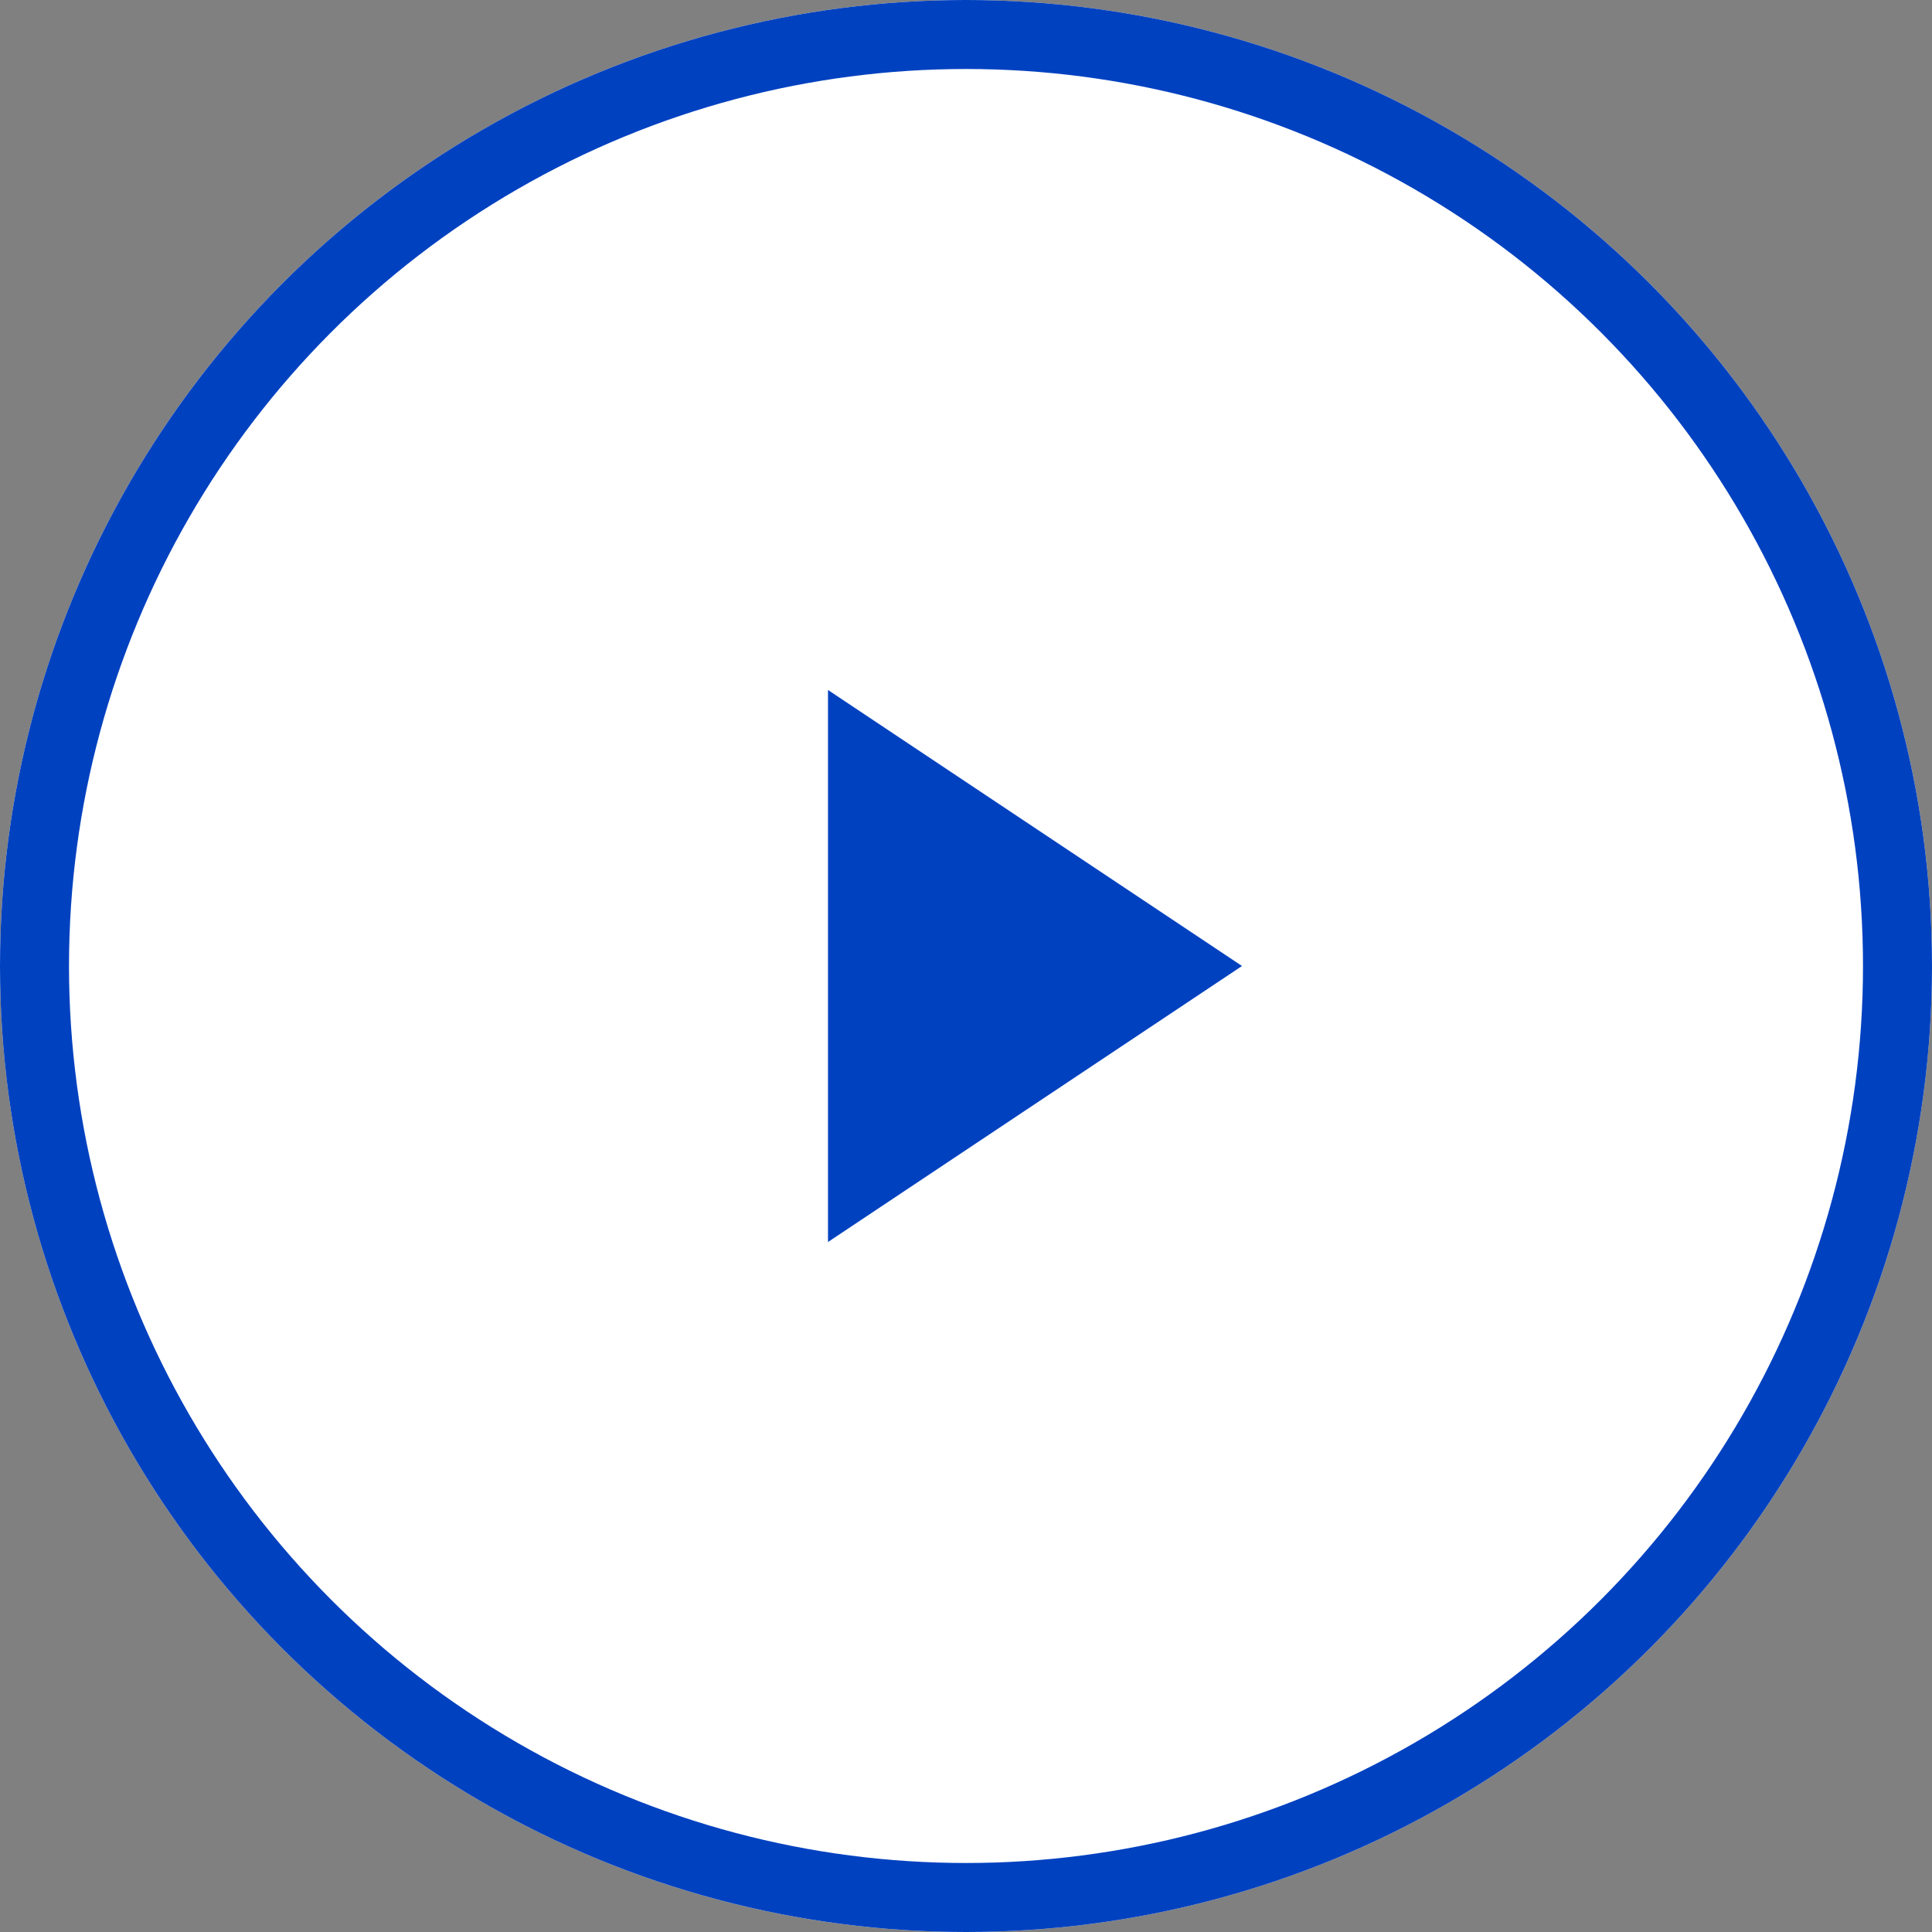
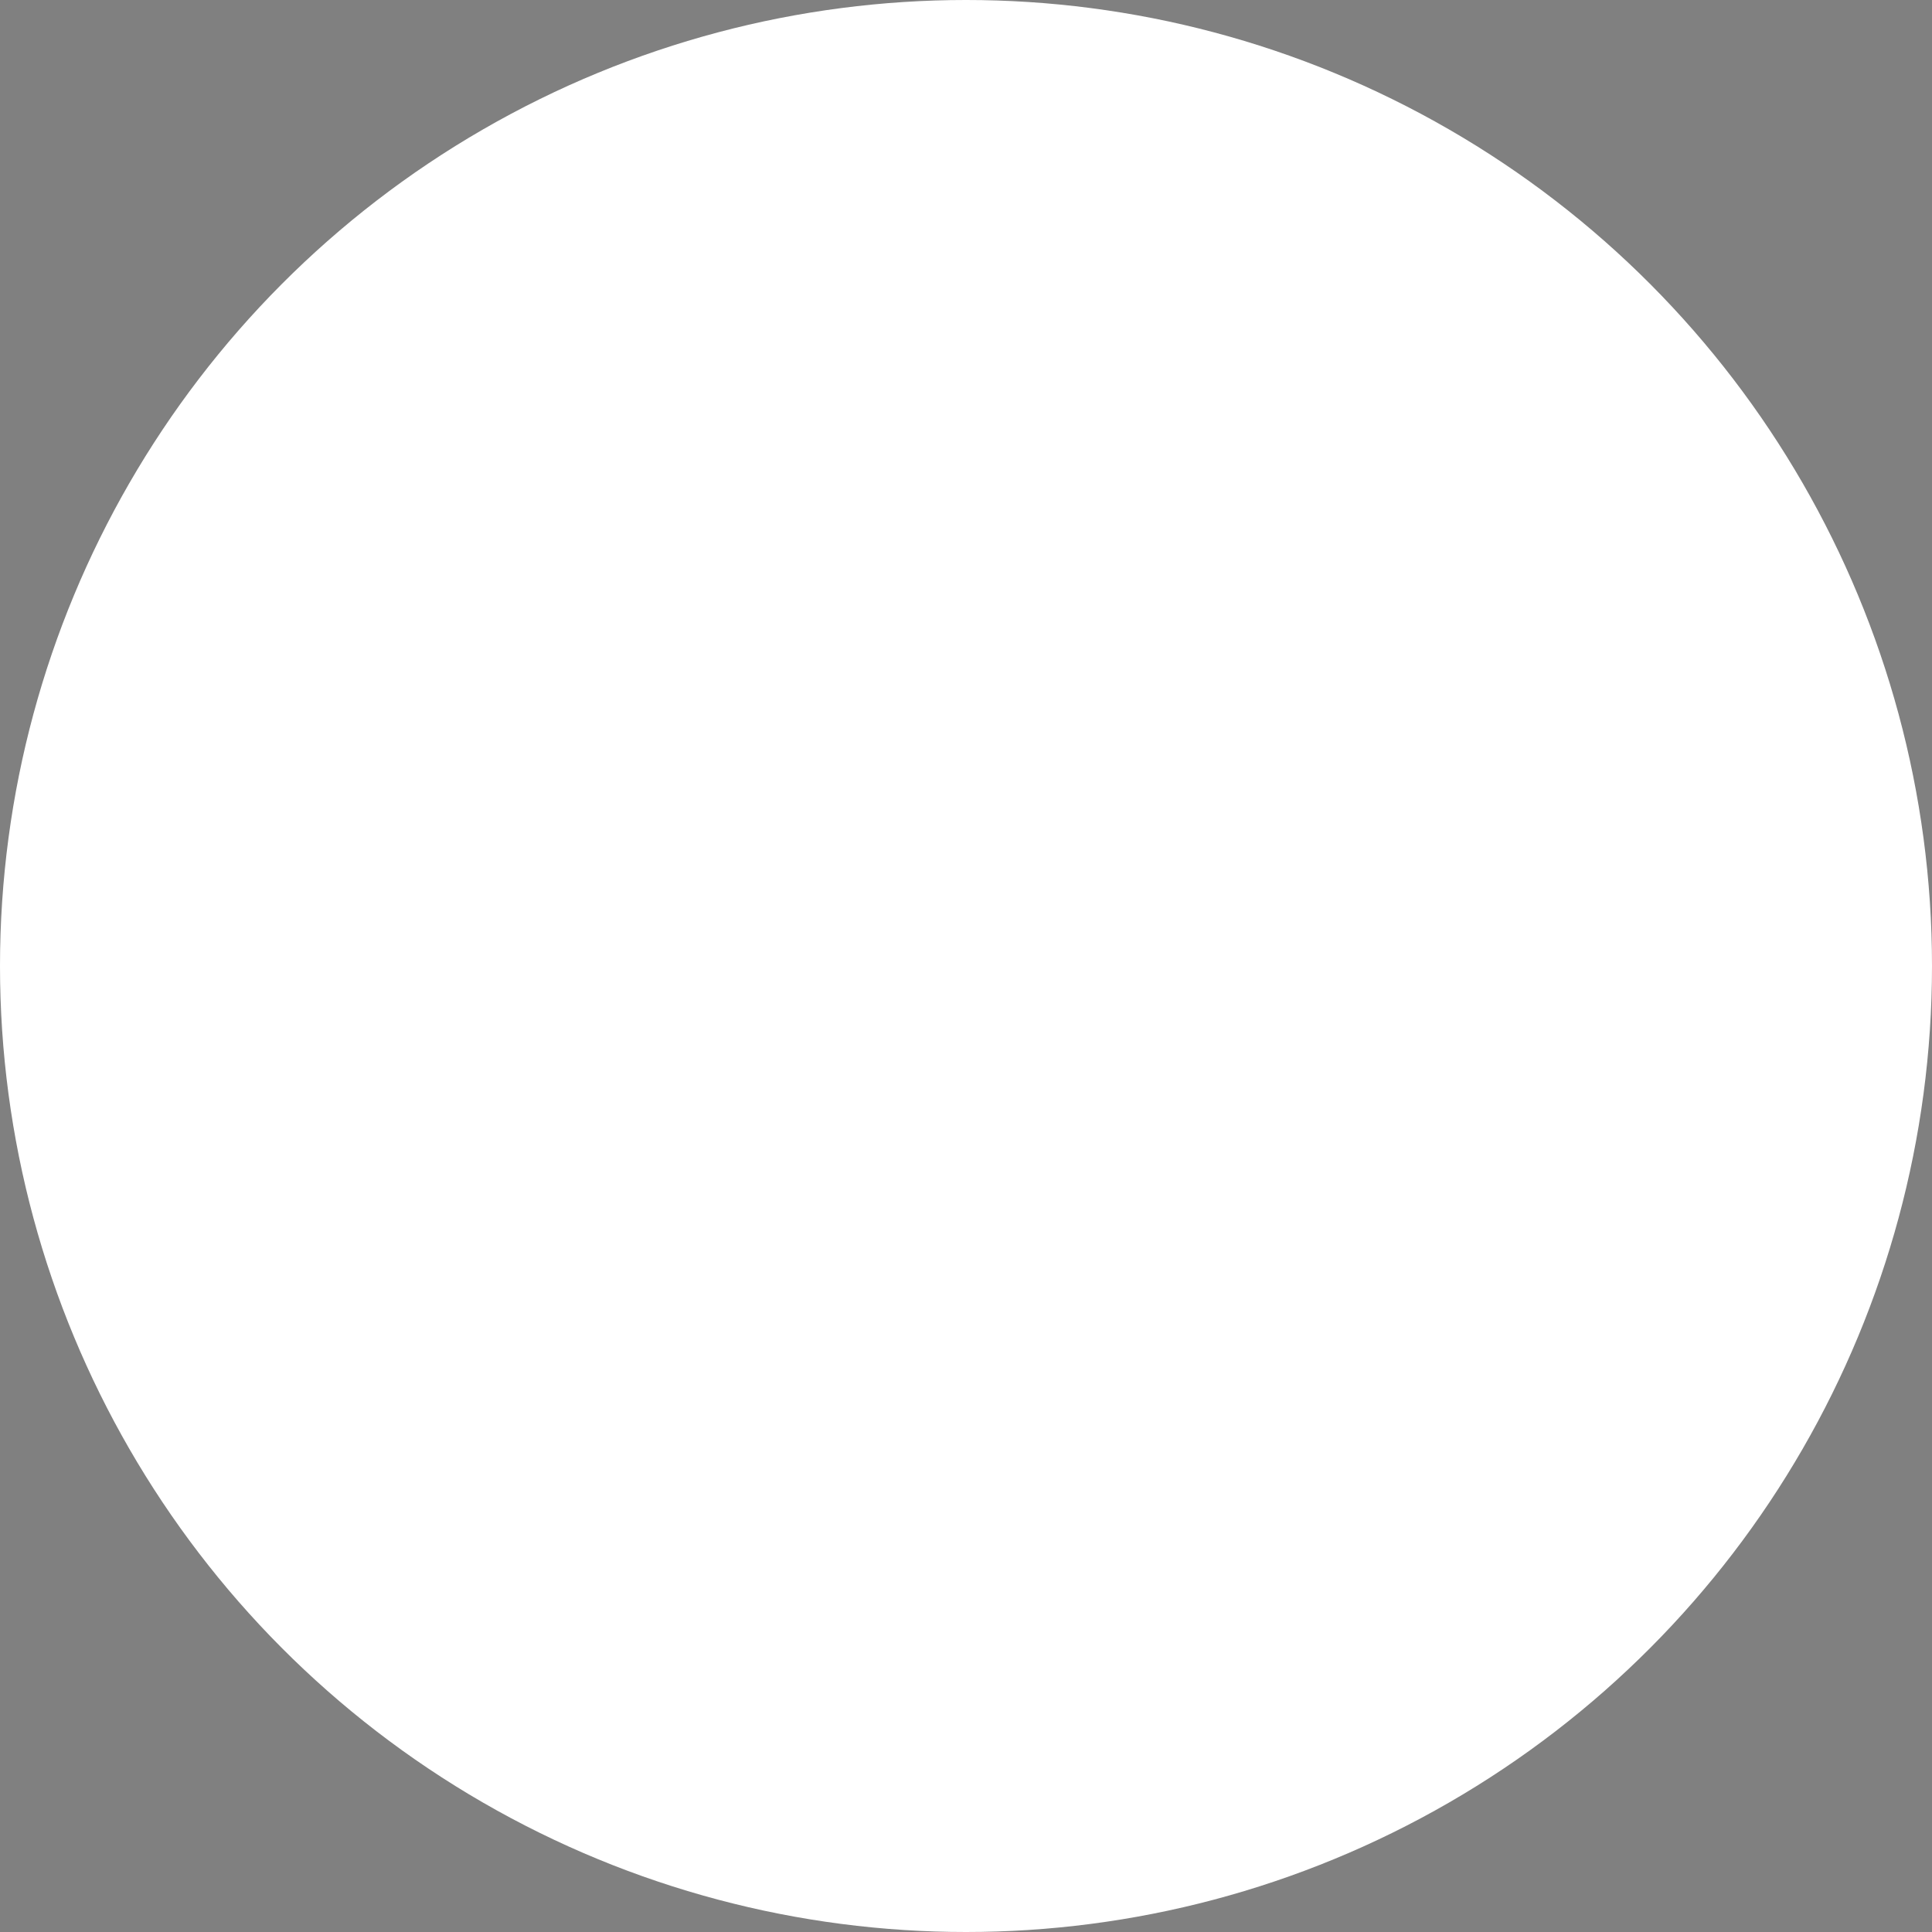
<svg xmlns="http://www.w3.org/2000/svg" width="28" height="28" viewBox="0 0 28 28">
  <rect x="0" y="0" width="28" height="28" fill="#808080" stroke="none" />
  <g id="icon_play" transform="translate(0.06)">
    <g id="楕円形_1" data-name="楕円形 1" transform="translate(-0.06)" fill="#fff" stroke="#0041c0" stroke-width="1">
      <circle cx="14" cy="14" r="14" stroke="none" />
-       <circle cx="14" cy="14" r="13.5" fill="none" />
    </g>
-     <path id="多角形_6" data-name="多角形 6" d="M4,0,8,6H0Z" transform="translate(17.94 10) rotate(90)" fill="#0041c0" />
  </g>
</svg>